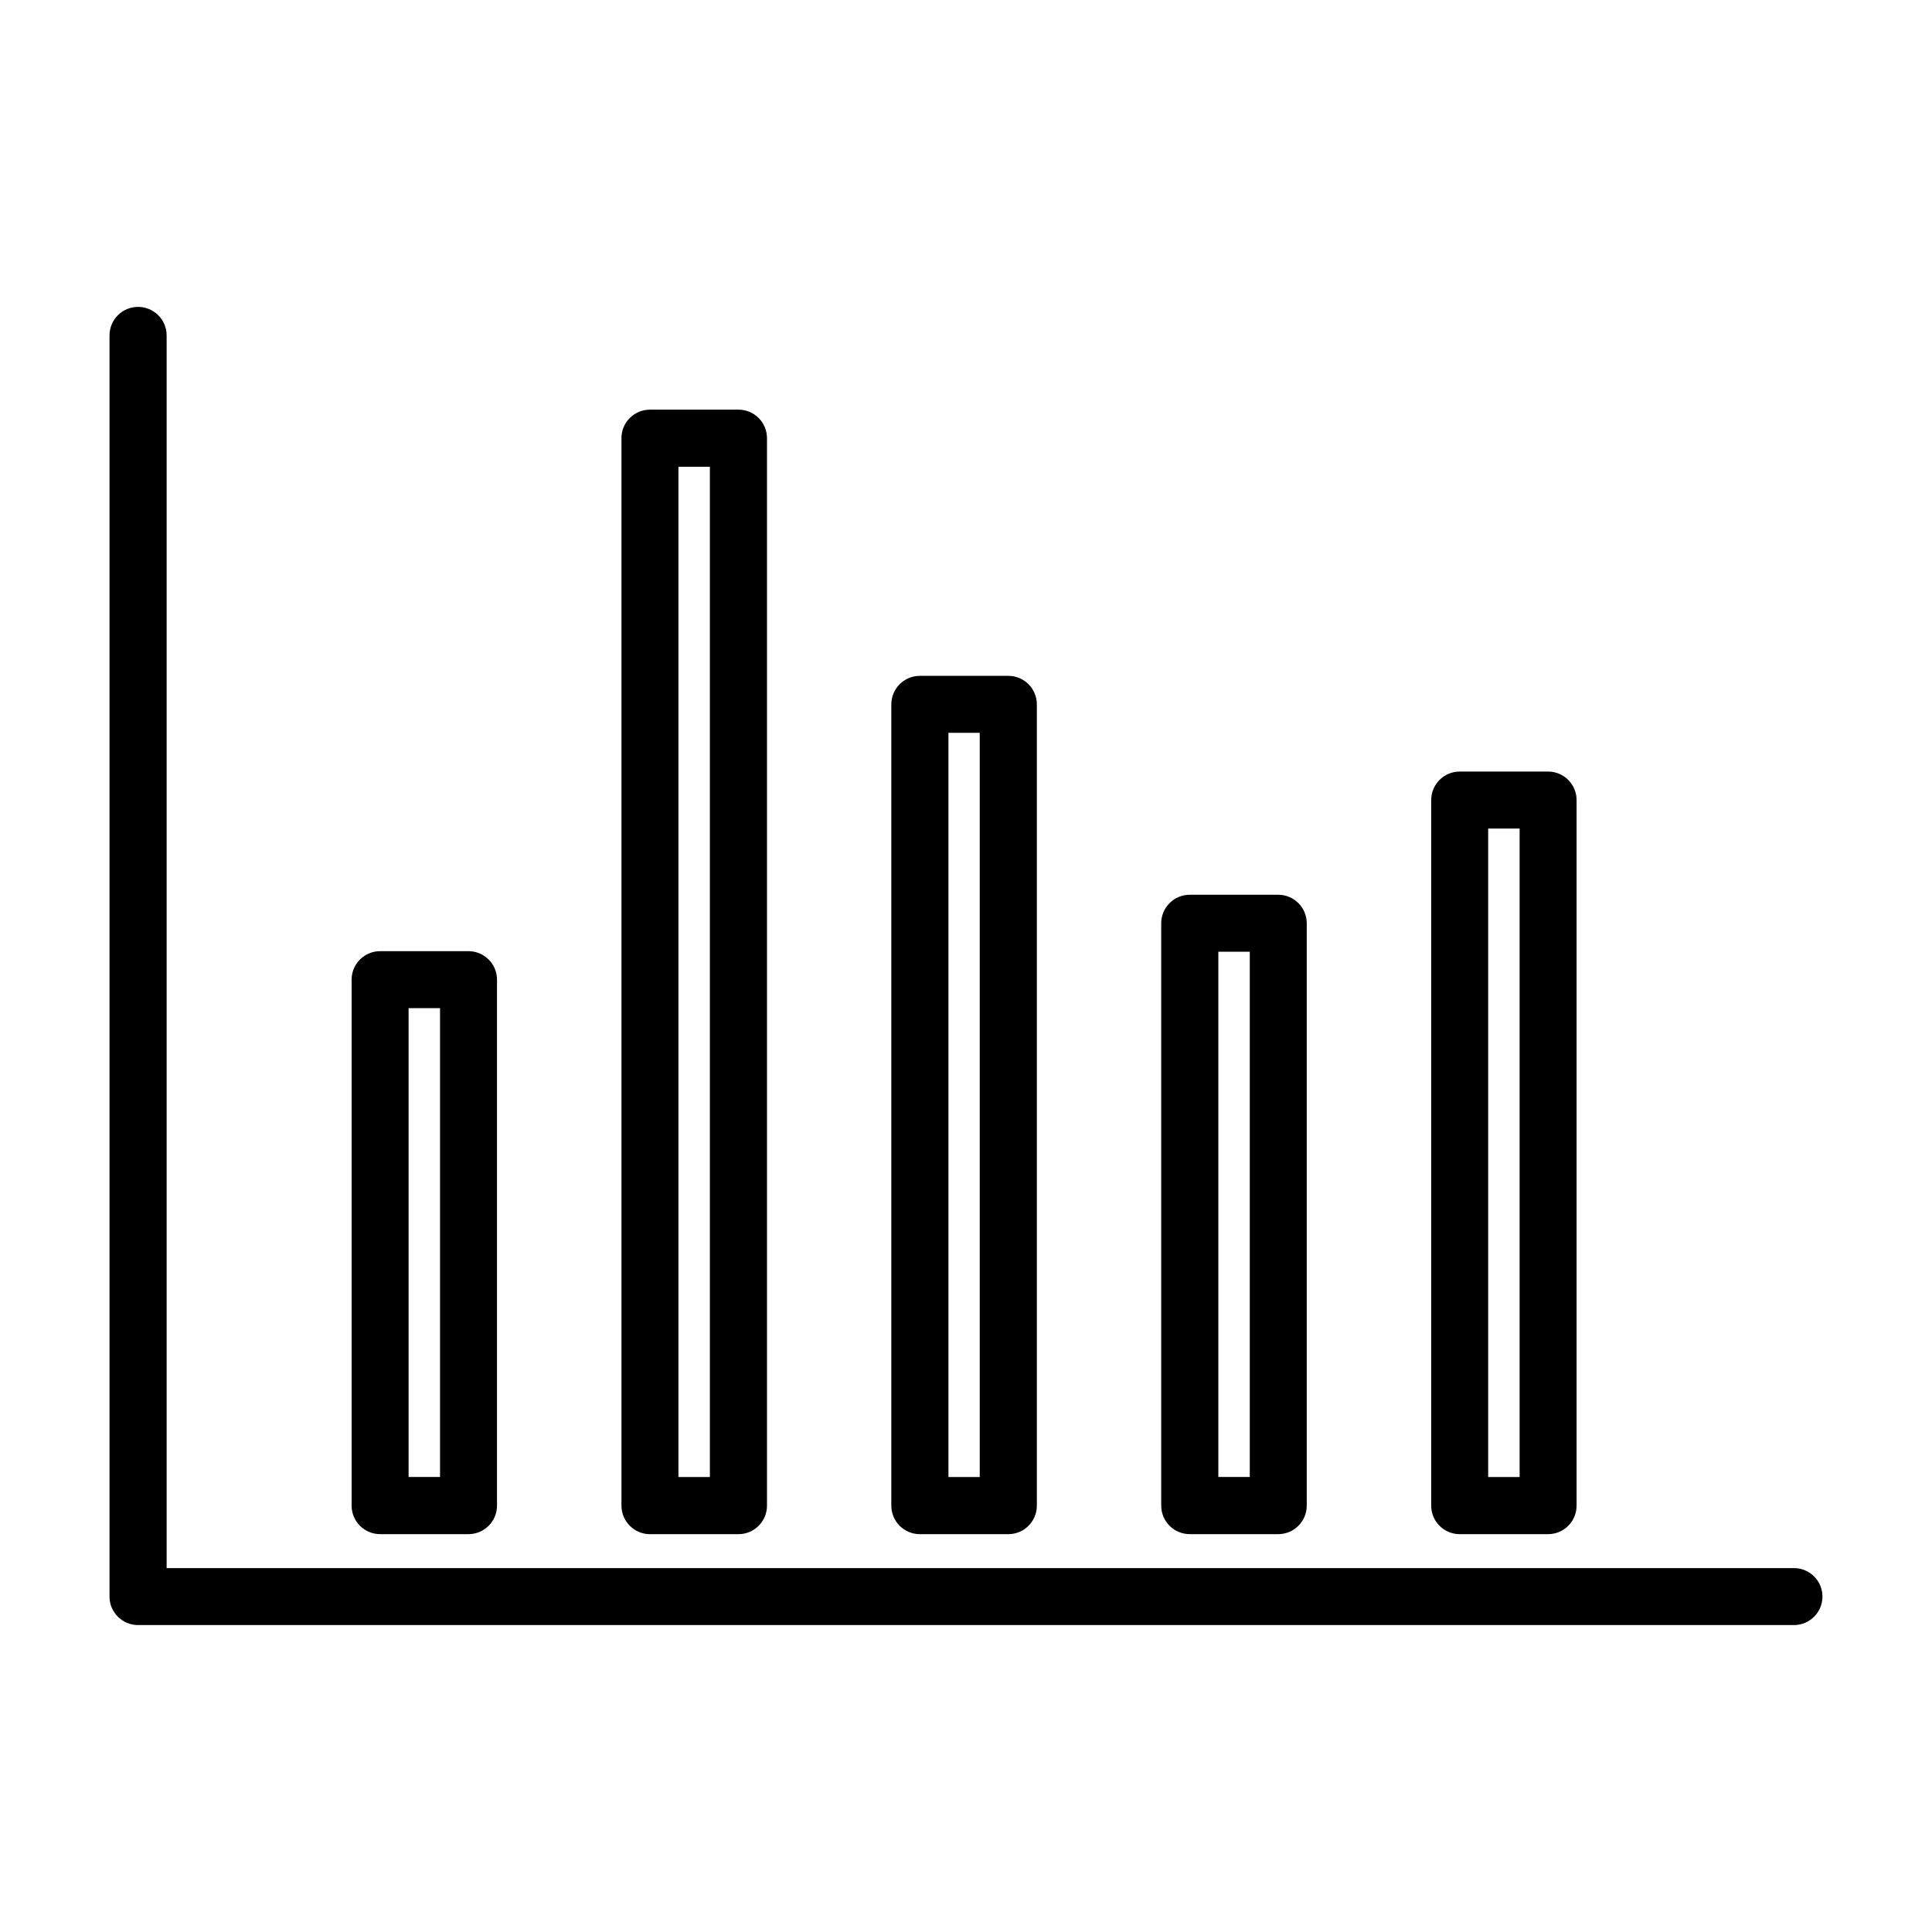
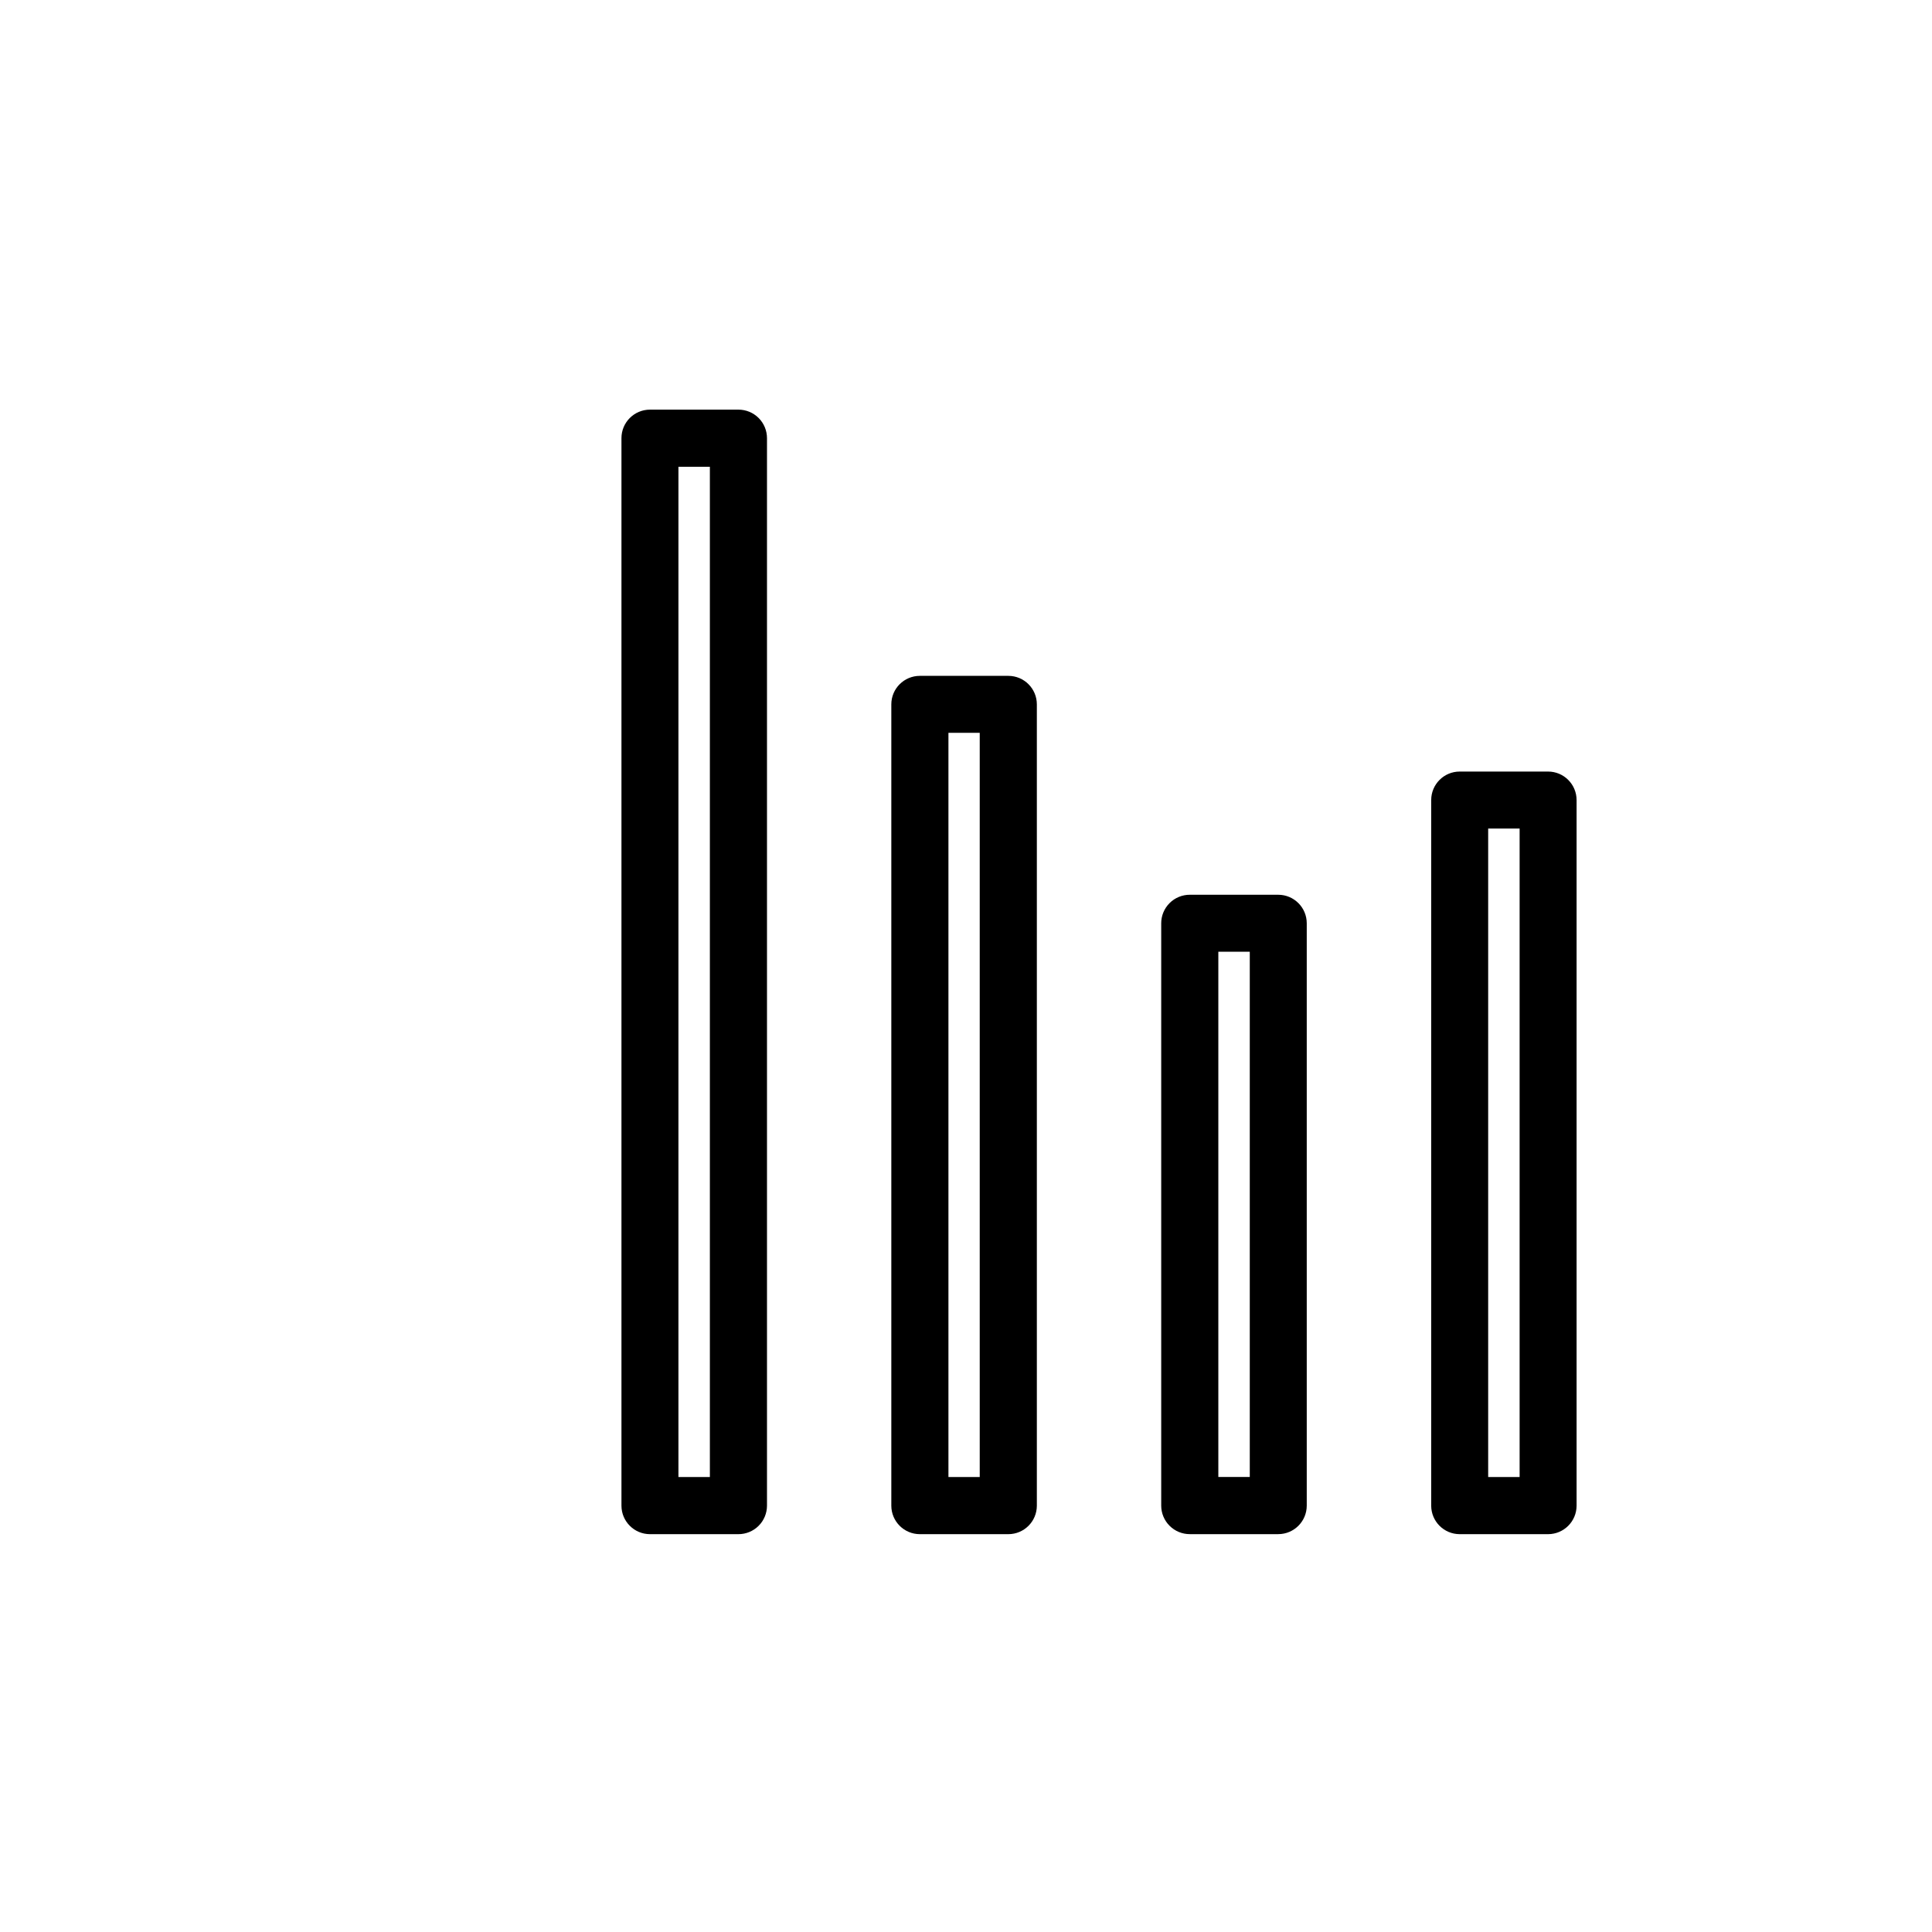
<svg xmlns="http://www.w3.org/2000/svg" fill="#000000" width="800px" height="800px" version="1.1" viewBox="144 144 512 512">
  <g>
    <path d="m530.83 348.47c-4.168 0.004-7.543 3.383-7.547 7.551v187-0.004c0.004 4.168 3.379 7.547 7.547 7.551h23.434c4.164-0.004 7.543-3.383 7.547-7.551v-187 0.004c-0.004-4.168-3.383-7.547-7.547-7.551zm7.551 15.098h8.332v171.86h-8.332z" />
    <path d="m459.32 381.12c-2.008-0.008-3.938 0.785-5.359 2.199-1.426 1.418-2.227 3.344-2.227 5.352v154.34c0 2.008 0.801 3.934 2.227 5.348 1.422 1.418 3.352 2.211 5.359 2.203h23.43c4.168-0.004 7.547-3.383 7.551-7.551v-154.34c-0.004-4.168-3.383-7.547-7.551-7.551zm7.551 15.098h8.332v139.2h-8.332z" />
    <path d="m316.24 252.56c-4.168 0.004-7.543 3.379-7.547 7.547v282.91c0.004 4.168 3.379 7.547 7.547 7.551h23.43c2.012 0.008 3.938-0.785 5.363-2.203 1.422-1.414 2.223-3.34 2.227-5.348v-282.91c-0.004-2.008-0.805-3.93-2.227-5.348-1.426-1.418-3.352-2.207-5.363-2.199zm7.551 15.137h8.332v267.73h-8.332z" />
-     <path d="m244.73 396.07c-4.168 0.008-7.547 3.383-7.551 7.551v139.39c0.004 4.168 3.383 7.547 7.551 7.551h23.43c4.168-0.004 7.547-3.383 7.551-7.551v-139.39c-0.004-4.168-3.383-7.543-7.551-7.551zm7.551 15.098h8.332v124.25h-8.332z" />
-     <path d="m180.57 225.33c-4.168 0.004-7.543 3.383-7.547 7.551v334.23c0.004 4.168 3.383 7.543 7.547 7.547h438.85c4.168-0.004 7.547-3.379 7.551-7.547-0.004-4.168-3.383-7.547-7.551-7.551h-431.26v-326.68c0-2.008-0.801-3.934-2.227-5.348-1.422-1.418-3.352-2.211-5.359-2.203z" />
    <path d="m387.76 323.11c-4.168 0.004-7.547 3.379-7.551 7.547v212.36c0.004 4.168 3.383 7.547 7.551 7.551h23.469c4.164-0.004 7.543-3.383 7.547-7.551v-212.36c-0.004-4.168-3.383-7.543-7.547-7.547zm7.586 15.098h8.293v197.22h-8.293z" />
  </g>
</svg>